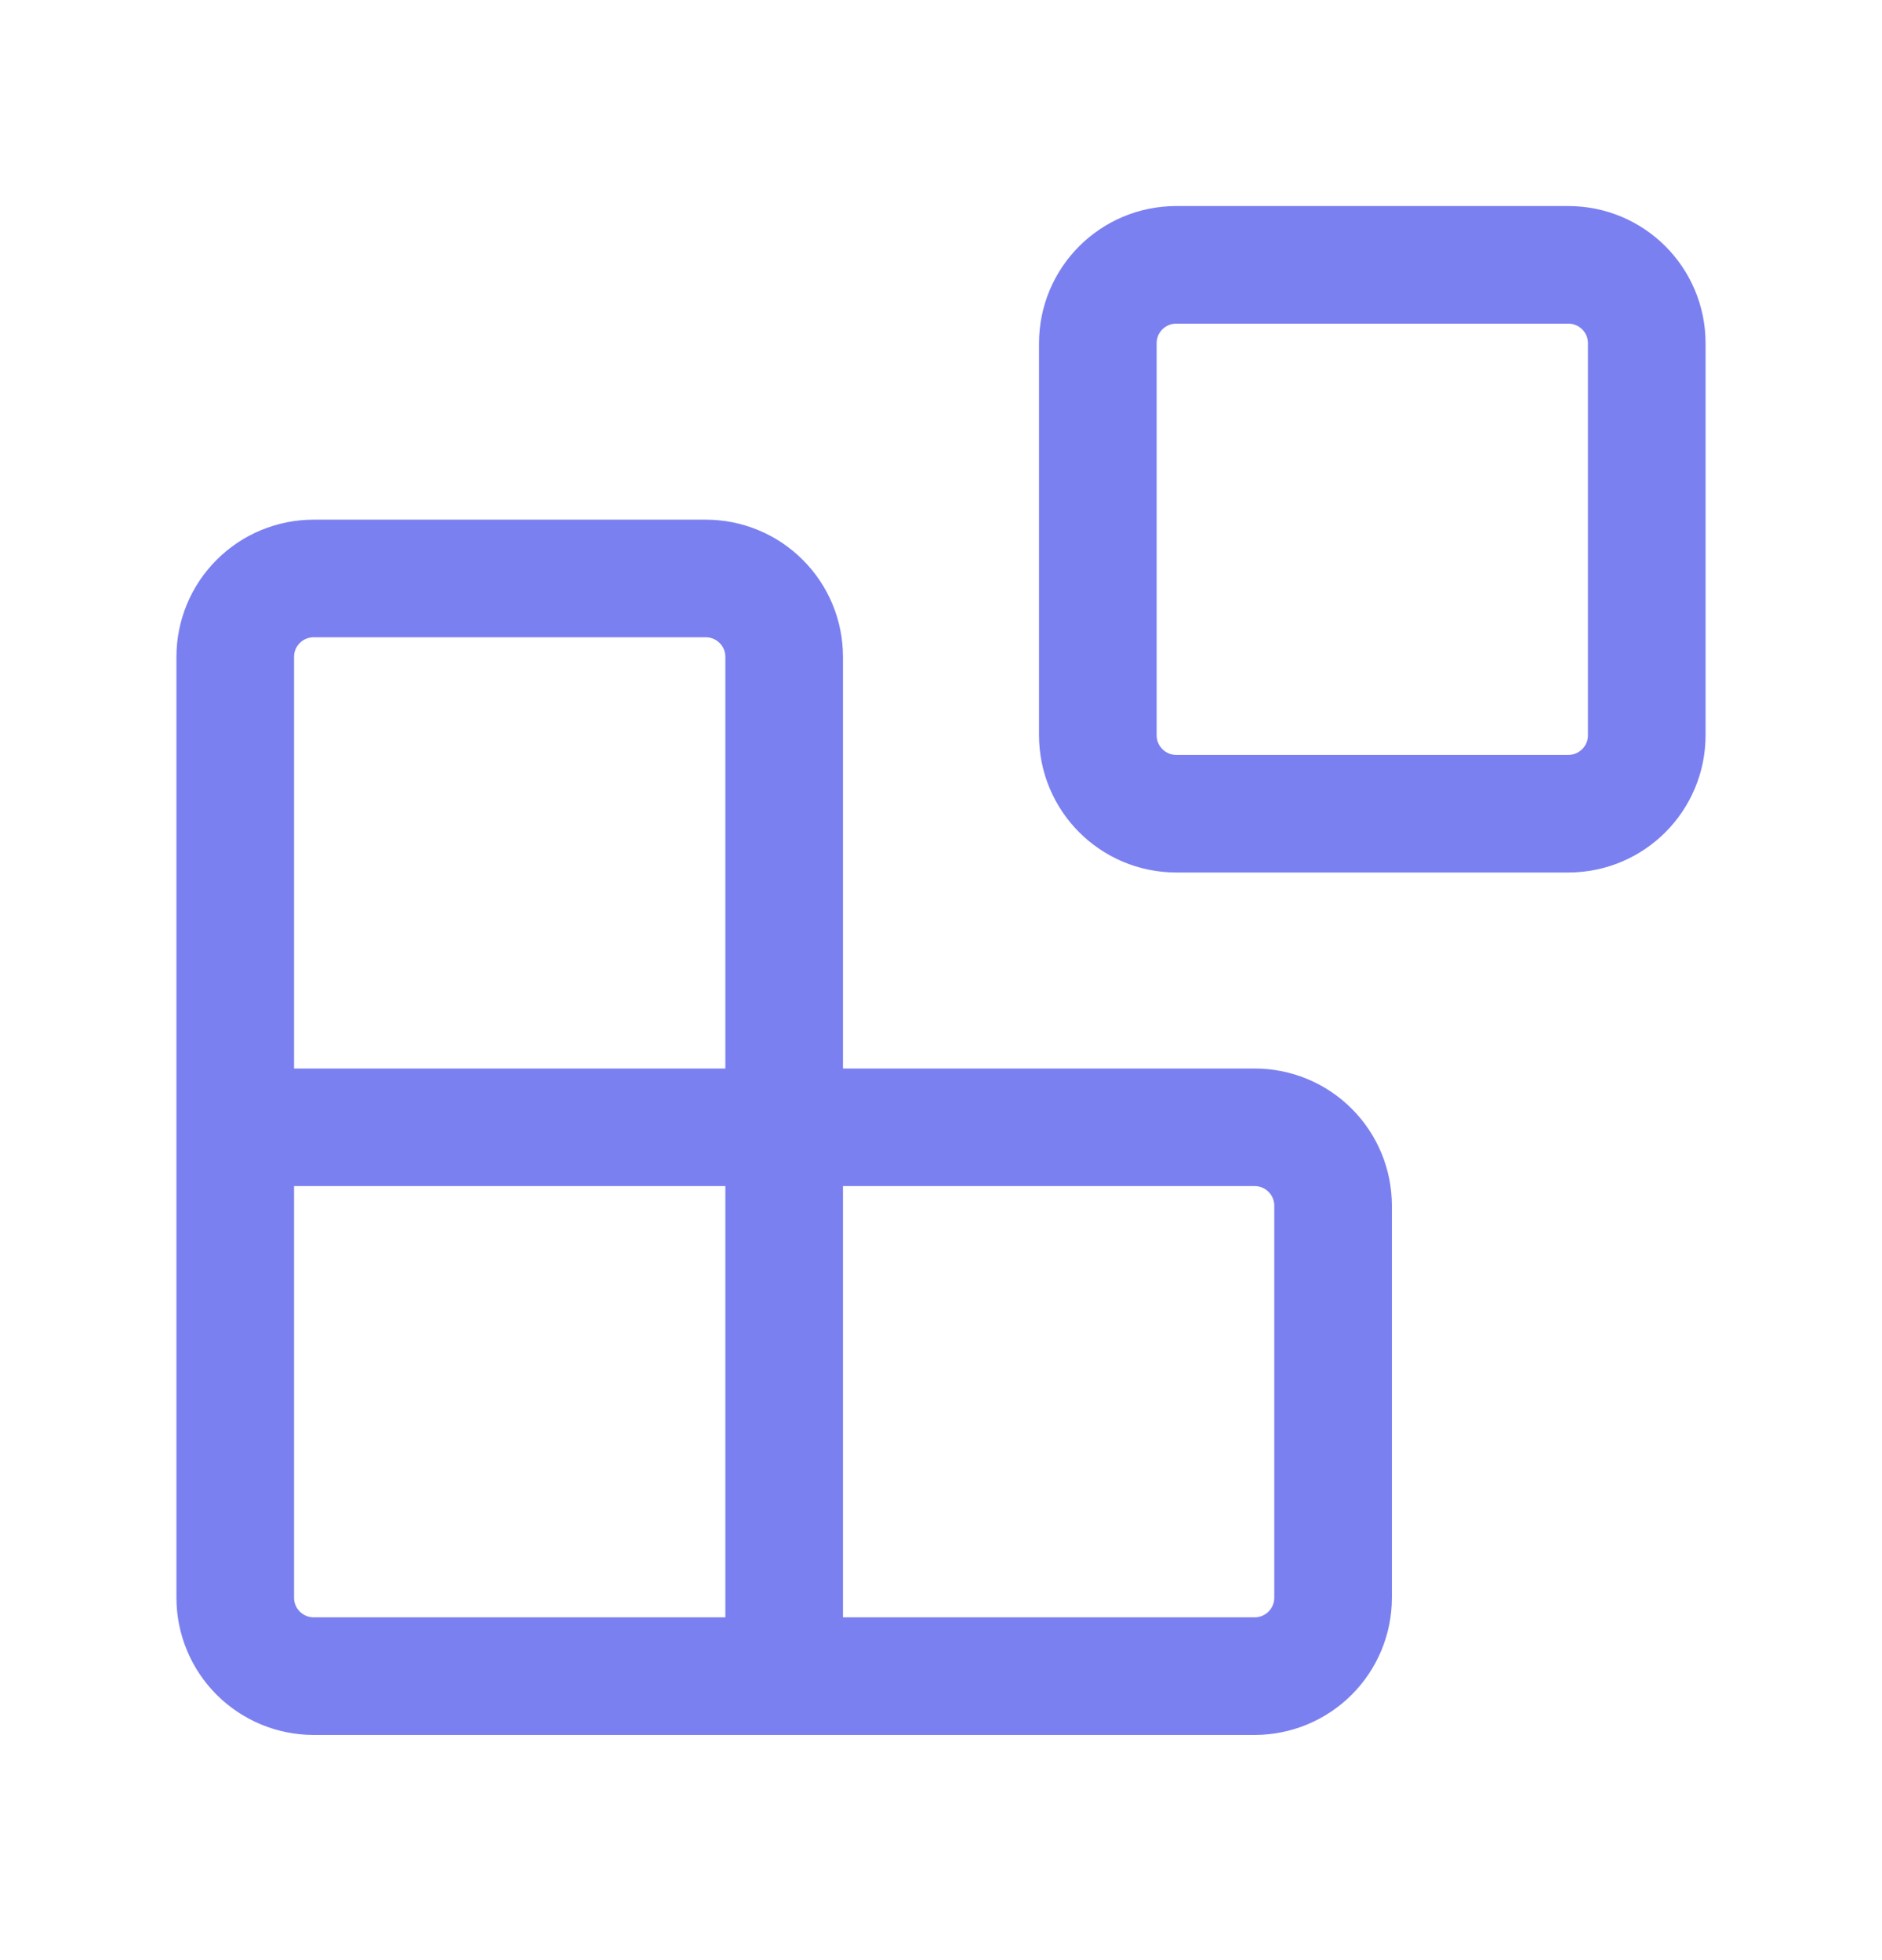
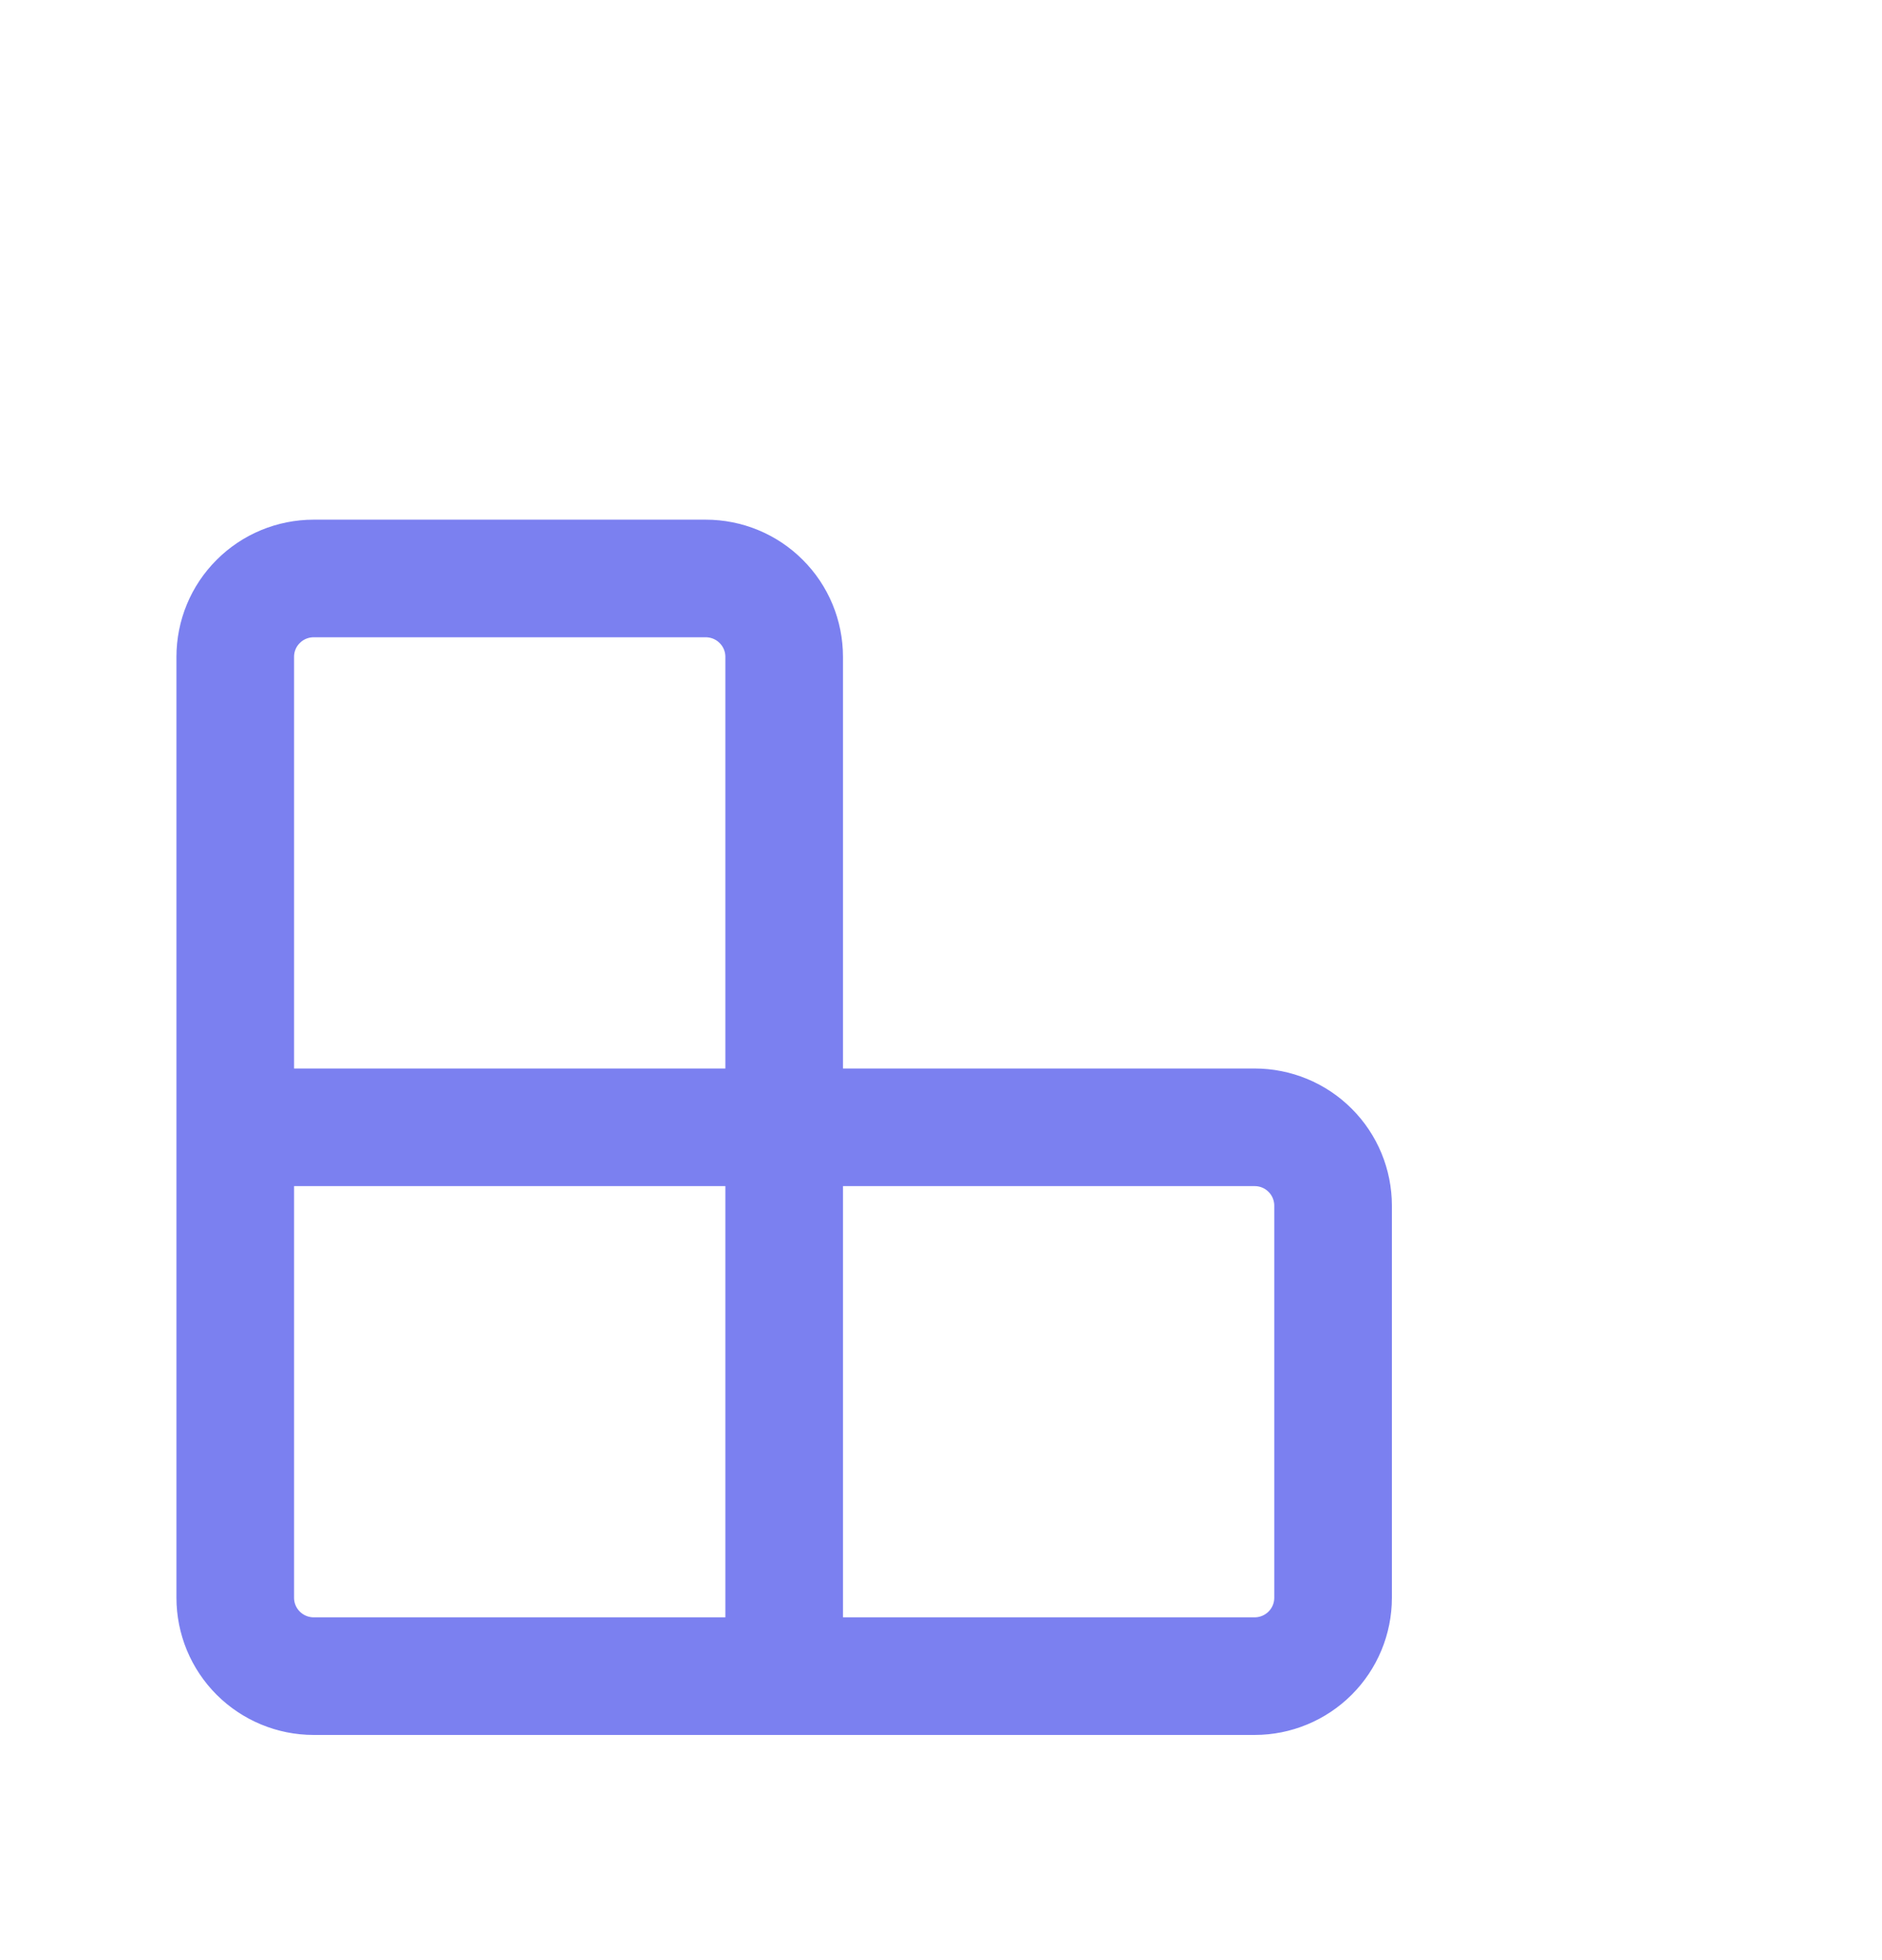
<svg xmlns="http://www.w3.org/2000/svg" width="24" height="25" viewBox="0 0 24 25" fill="none">
-   <path d="M20 3.378H15C14.448 3.378 14 3.825 14 4.378V9.378C14 9.93 14.448 10.378 15 10.378H20C20.552 10.378 21 9.93 21 9.378V4.378C21 3.825 20.552 3.378 20 3.378Z" stroke="#7B80F0" stroke-width="1.5" stroke-linecap="round" stroke-linejoin="round" />
  <path d="M10 21.378V8.378C10 8.112 9.895 7.858 9.707 7.671C9.52 7.483 9.265 7.378 9 7.378H4C3.735 7.378 3.48 7.483 3.293 7.671C3.105 7.858 3 8.112 3 8.378V20.378C3 20.643 3.105 20.897 3.293 21.085C3.48 21.272 3.735 21.378 4 21.378H16C16.265 21.378 16.52 21.272 16.707 21.085C16.895 20.897 17 20.643 17 20.378V15.378C17 15.113 16.895 14.858 16.707 14.671C16.52 14.483 16.265 14.378 16 14.378H3" stroke="#7B80F0" stroke-width="1.5" stroke-linecap="round" stroke-linejoin="round" />
</svg>